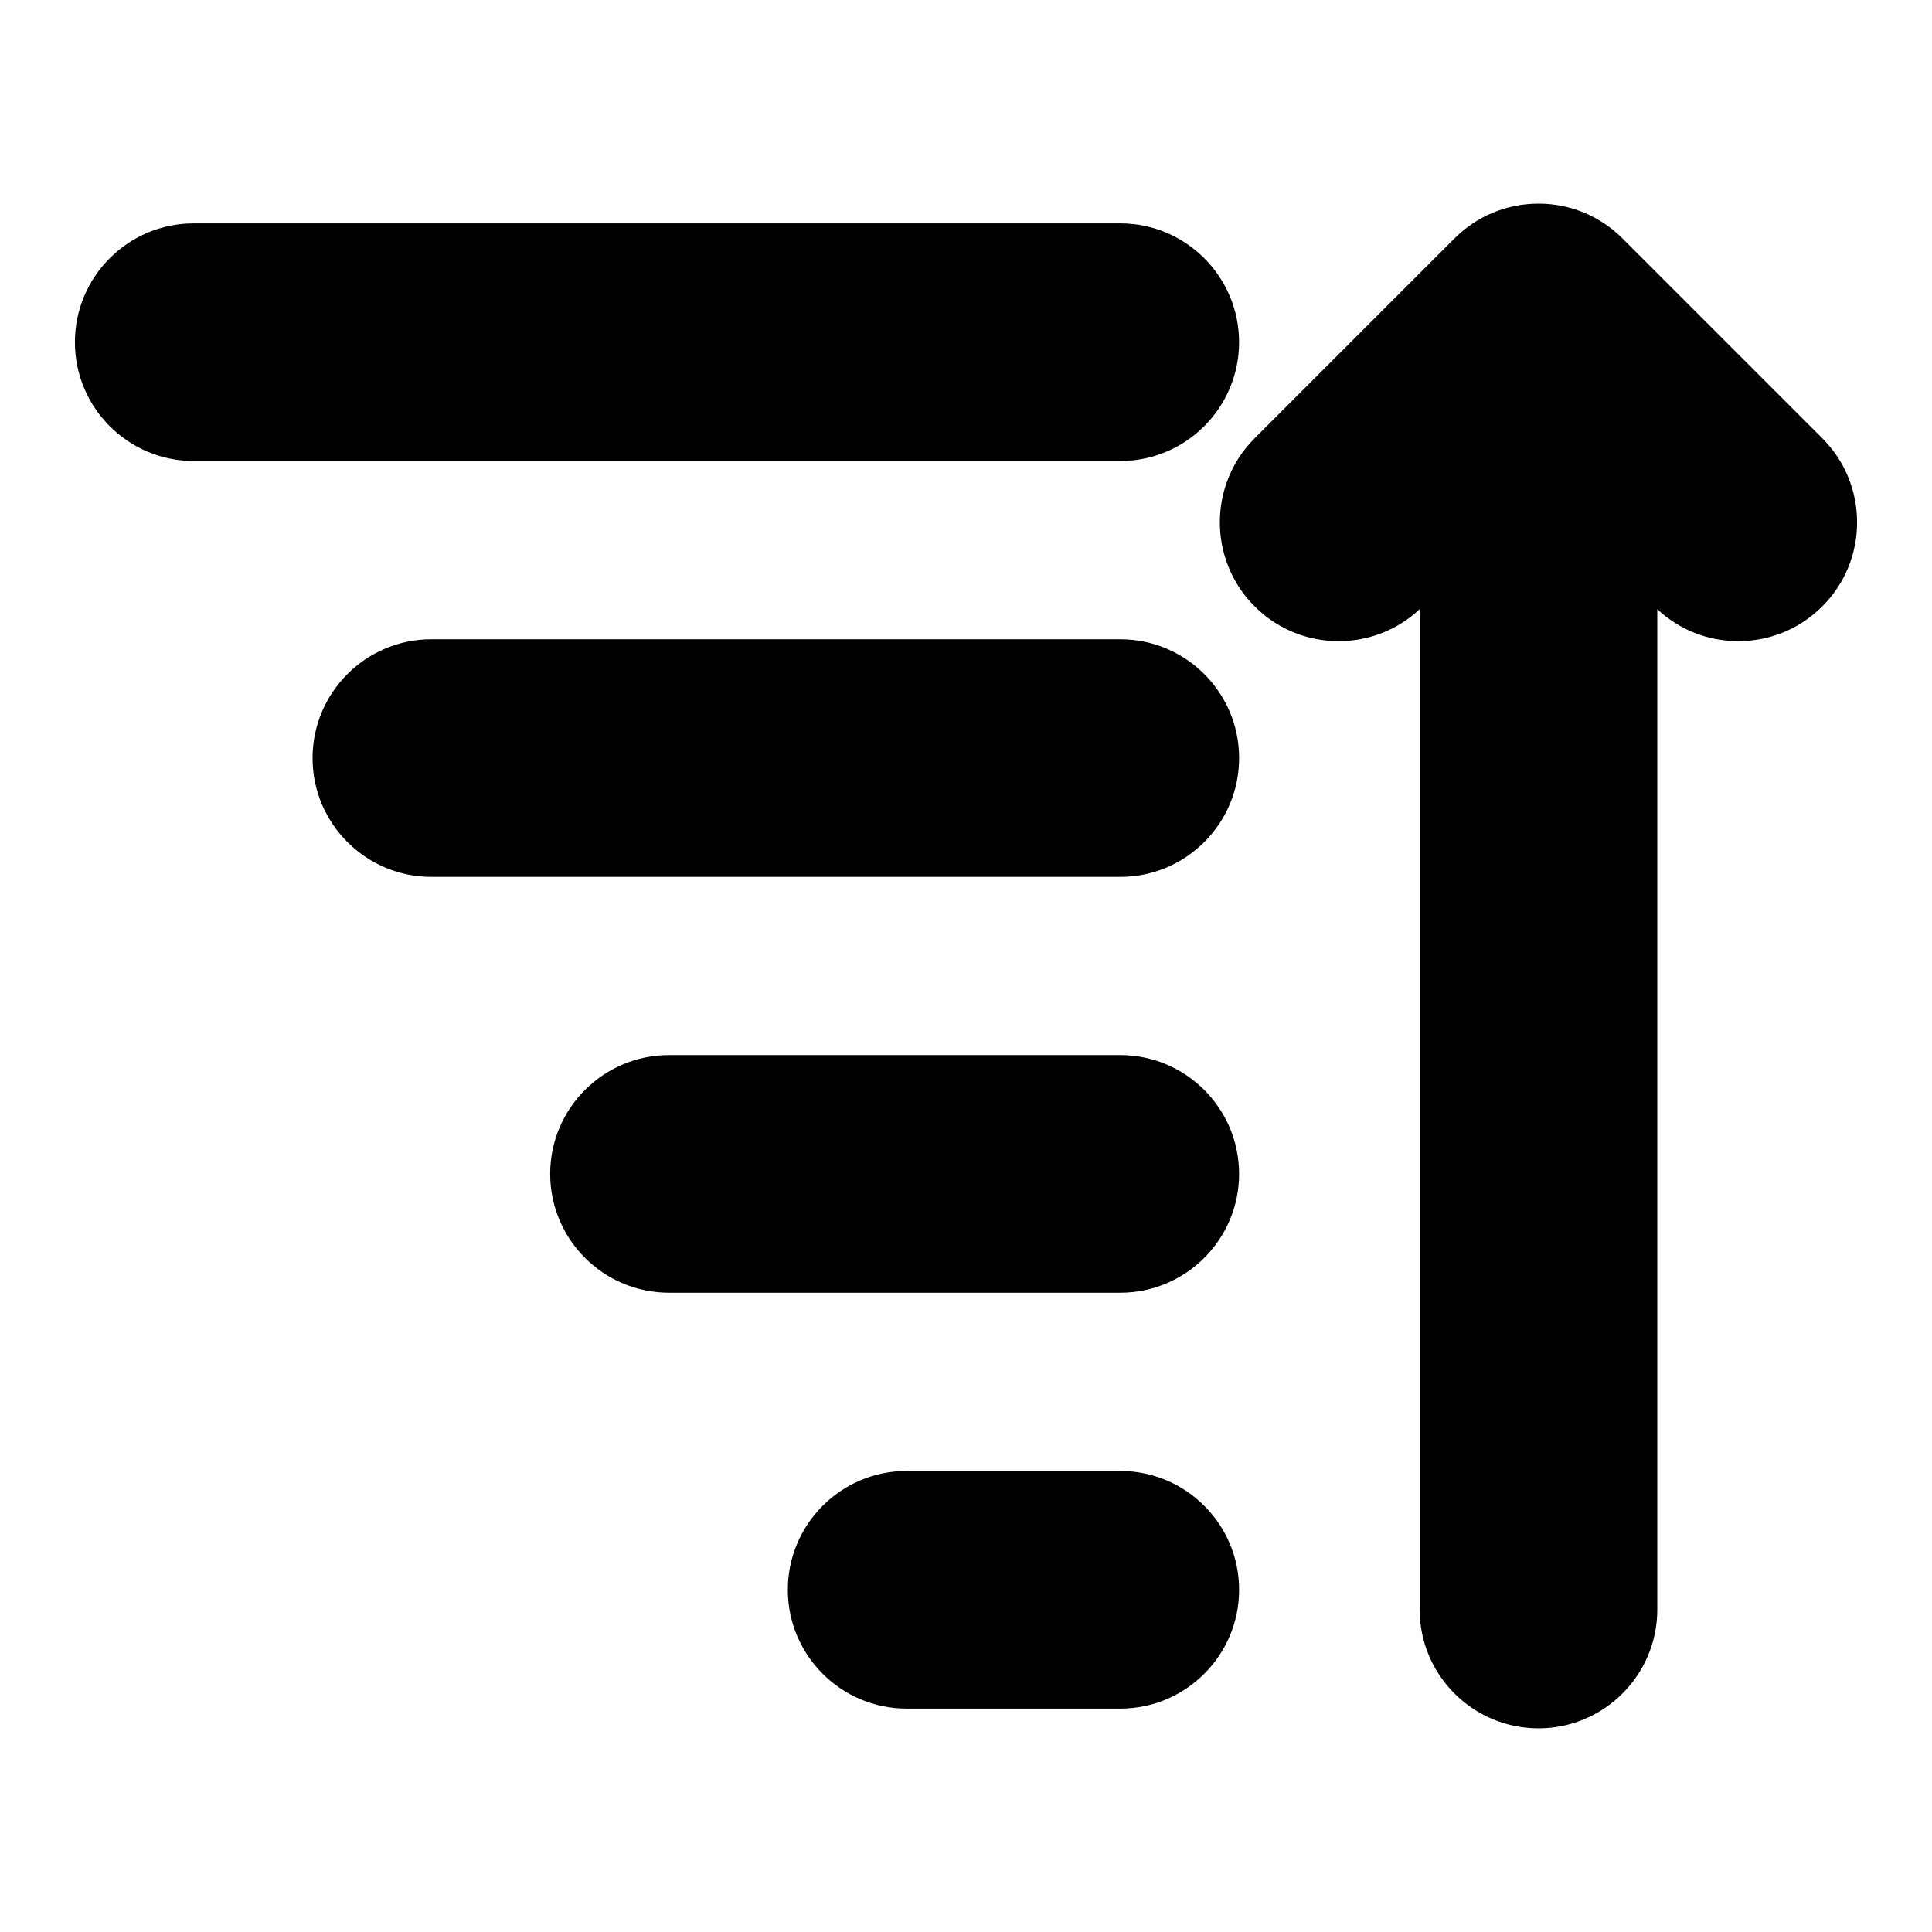
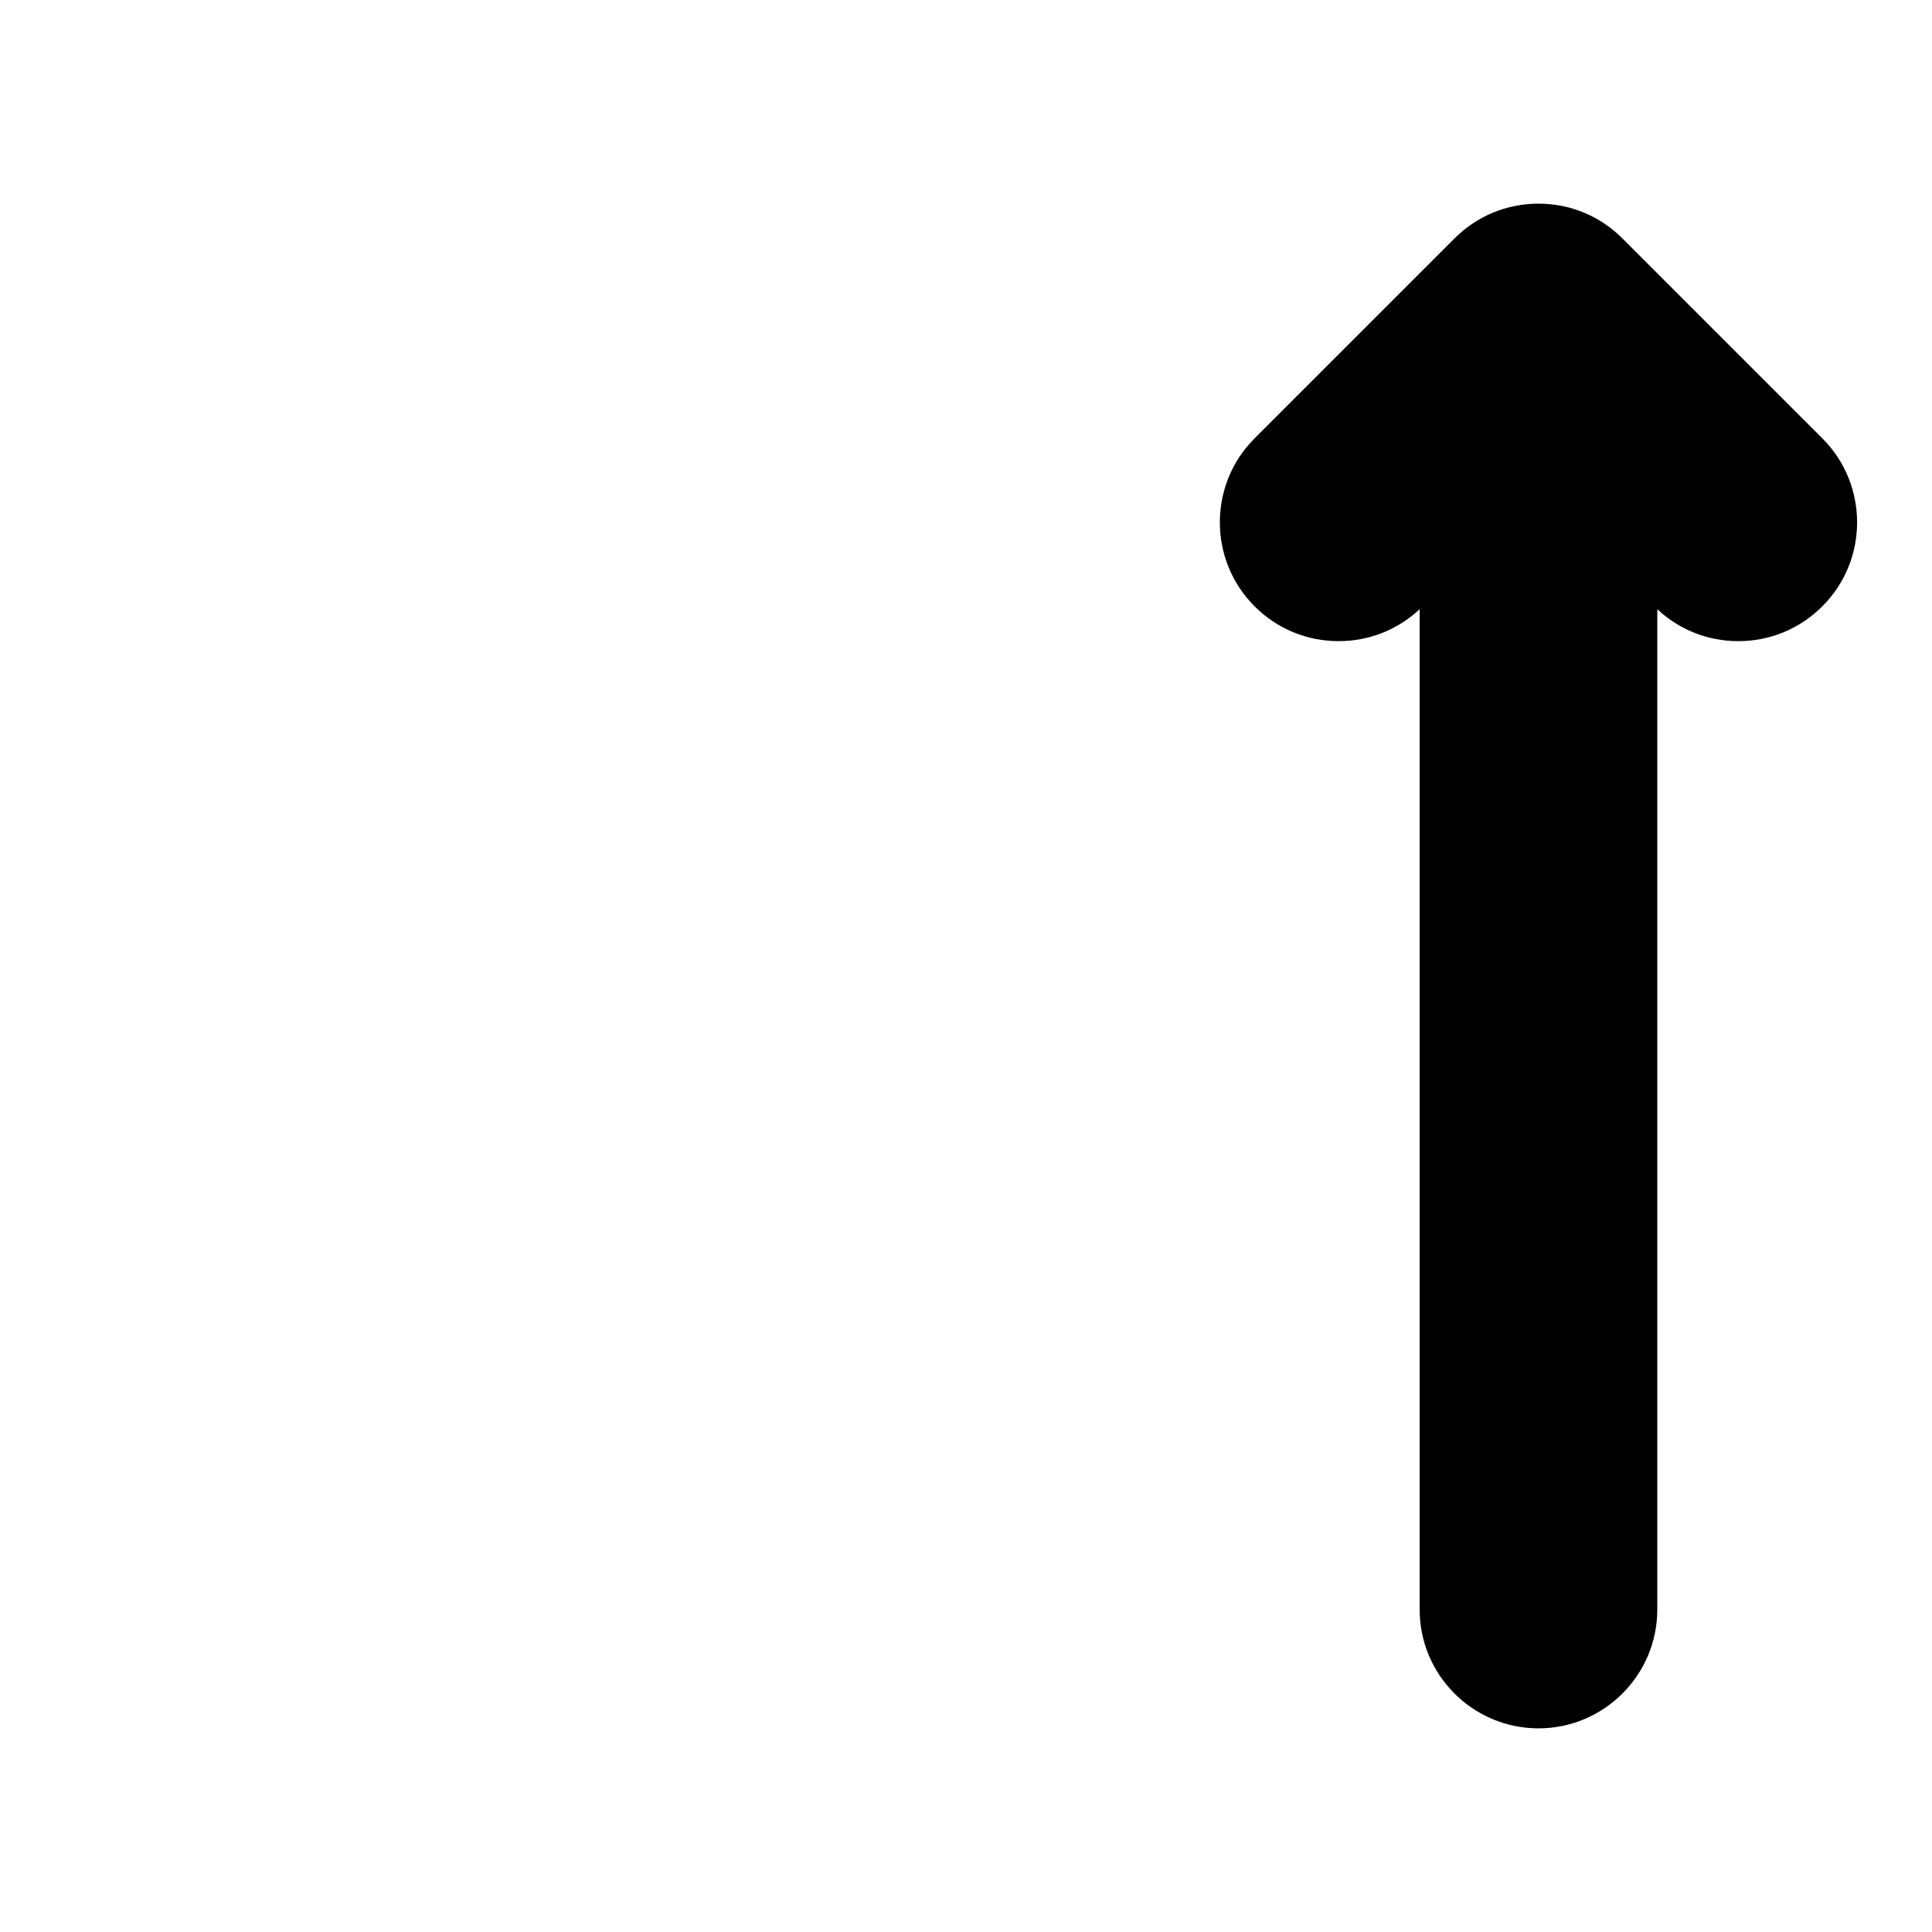
<svg xmlns="http://www.w3.org/2000/svg" fill="#000000" width="800px" height="800px" version="1.1" viewBox="144 144 512 512">
  <g>
-     <path d="m195.34 203.2c-17.367 0-31.488 14.121-31.488 31.488s14.121 31.488 31.488 31.488h245.54c17.367 0 31.488-14.121 31.488-31.488s-14.121-31.488-31.488-31.488z" />
-     <path d="m258.32 313.41c-17.367 0-31.488 14.121-31.488 31.488 0 17.367 14.121 31.488 31.488 31.488h182.57c17.367 0 31.488-14.121 31.488-31.488 0-17.367-14.121-31.488-31.488-31.488z" />
-     <path d="m321.29 423.61c-17.367 0-31.488 14.121-31.488 31.488 0 17.367 14.121 31.488 31.488 31.488h119.59c17.367 0 31.488-14.121 31.488-31.488 0-17.367-14.121-31.488-31.488-31.488z" />
-     <path d="m384.27 533.82c-17.367 0-31.488 14.121-31.488 31.488s14.121 31.488 31.488 31.488h56.617c17.367 0 31.488-14.121 31.488-31.488s-14.121-31.488-31.488-31.488z" />
    <path d="m551.71 602.03c-17.367 0-31.488-14.121-31.488-31.488v-265.1c-5.856 5.481-13.445 8.469-21.477 8.469-8.406 0-16.312-3.273-22.262-9.227-12.281-12.266-12.281-32.258 0-44.523l52.965-52.965c5.953-5.953 13.855-9.227 22.262-9.227s16.312 3.273 22.262 9.227l52.965 52.965c12.281 12.266 12.281 32.258 0 44.523-5.953 5.953-13.855 9.227-22.262 9.227-8.047 0-15.633-2.992-21.477-8.469v265.1c0 17.363-14.121 31.488-31.488 31.488z" />
  </g>
</svg>